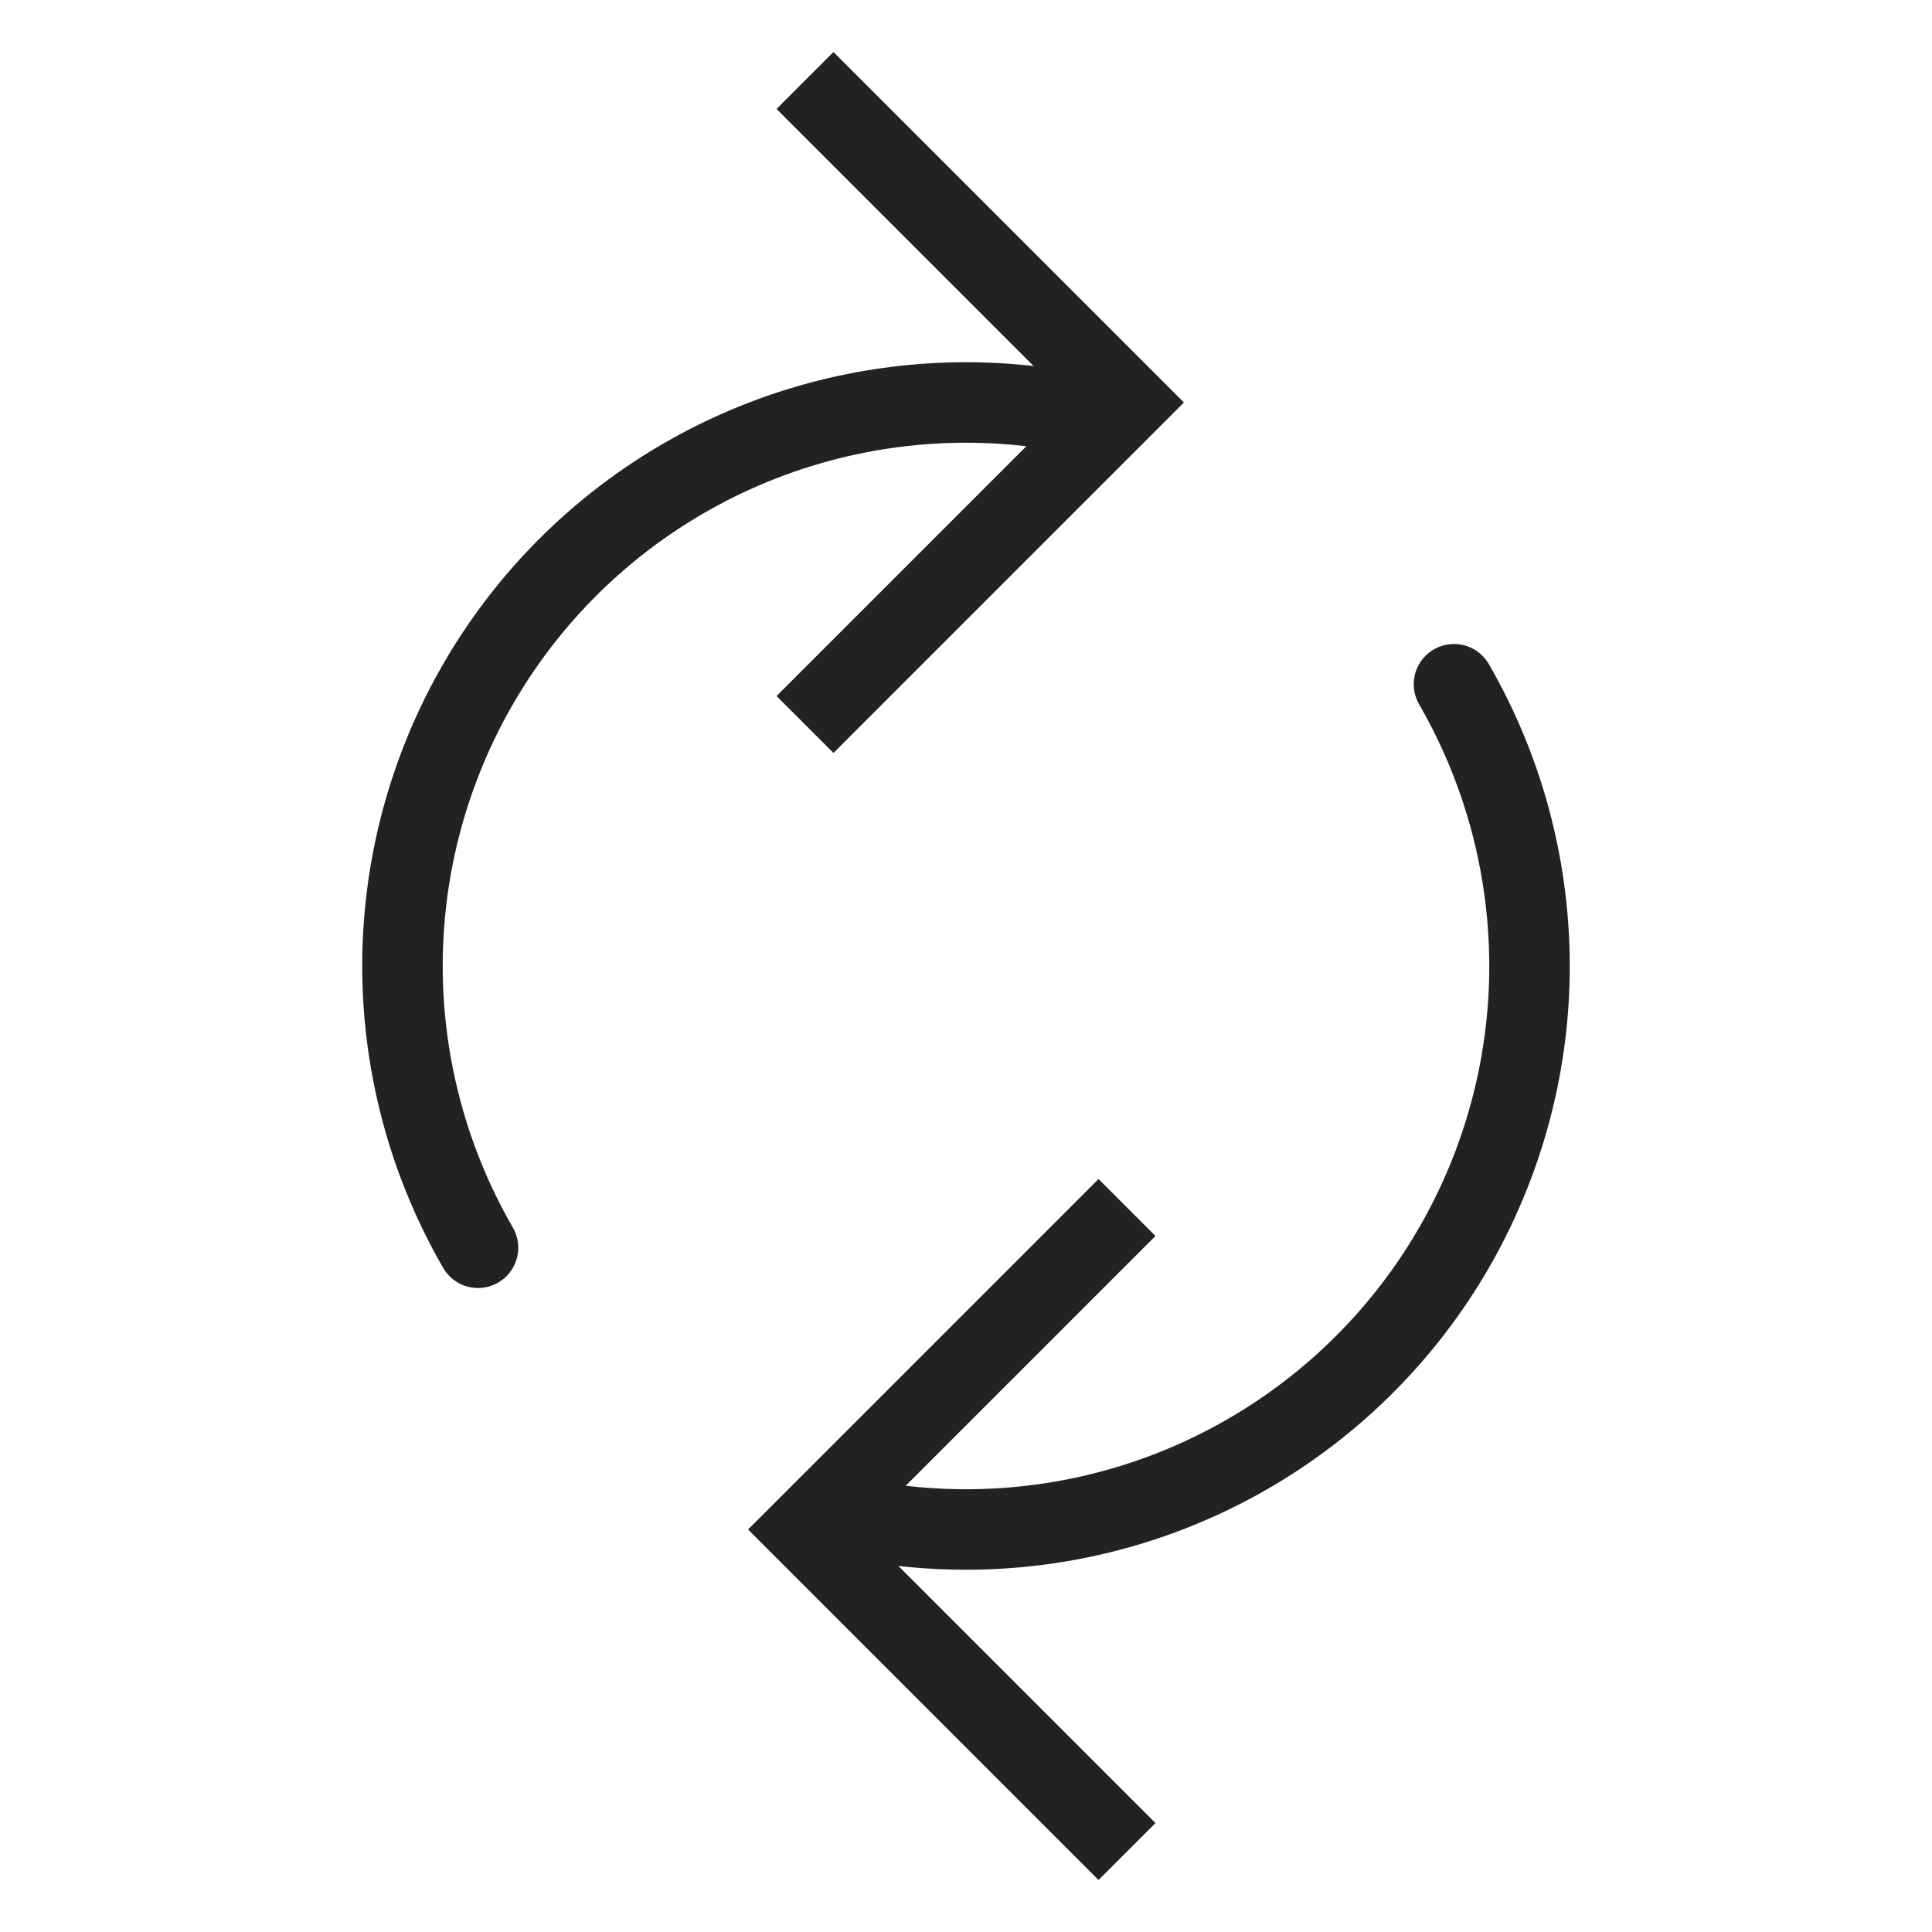
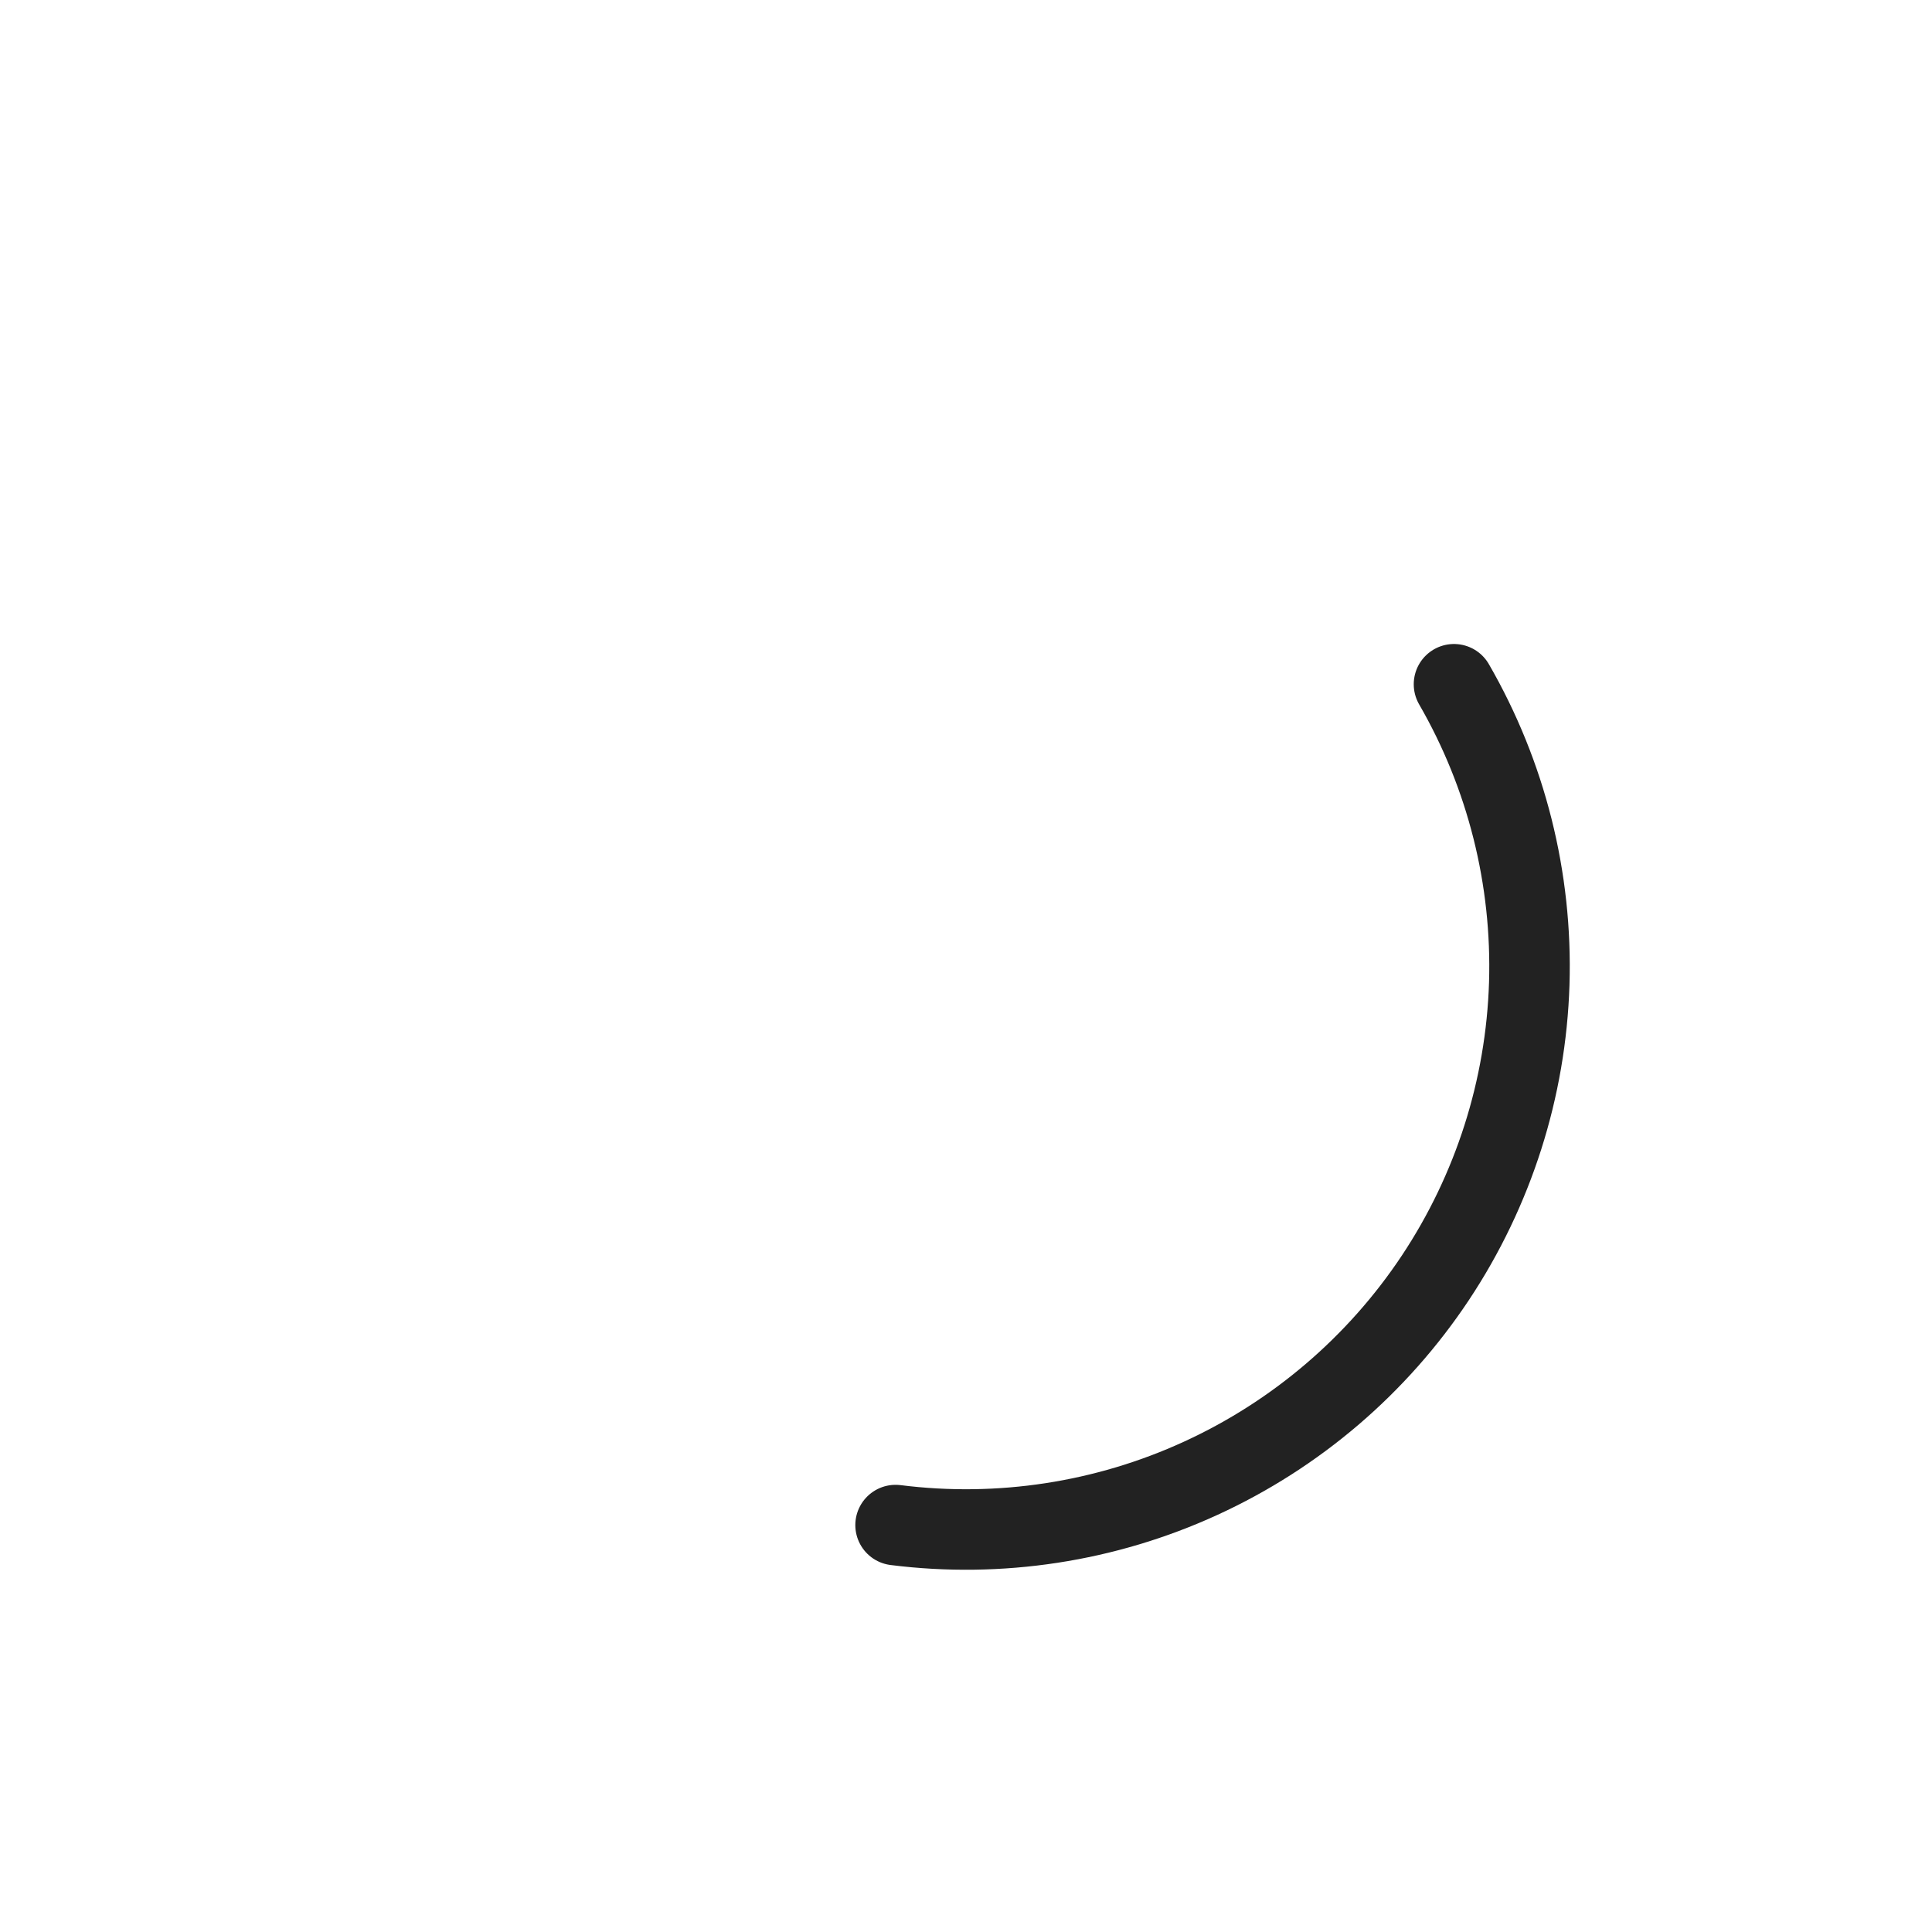
<svg xmlns="http://www.w3.org/2000/svg" width="800px" height="800px" viewBox="0 0 24 24" fill="none">
-   <path d="M14 15L10 19L14 23" stroke="#222222" />
  <path d="M18.062 8.5C18.714 9.629 19.037 10.917 18.997 12.219C18.956 13.522 18.552 14.787 17.831 15.873C17.11 16.958 16.1 17.821 14.915 18.364C13.731 18.907 12.418 19.108 11.125 18.945" stroke="#222222" stroke-linecap="round" />
-   <path d="M10 9L14 5L10 1" stroke="#222222" />
-   <path d="M5.938 15.5C5.277 14.355 4.953 13.046 5.005 11.725C5.057 10.404 5.482 9.125 6.231 8.035C6.98 6.945 8.022 6.09 9.237 5.568C10.452 5.046 11.79 4.879 13.095 5.086" stroke="#222222" stroke-linecap="round" />
</svg>